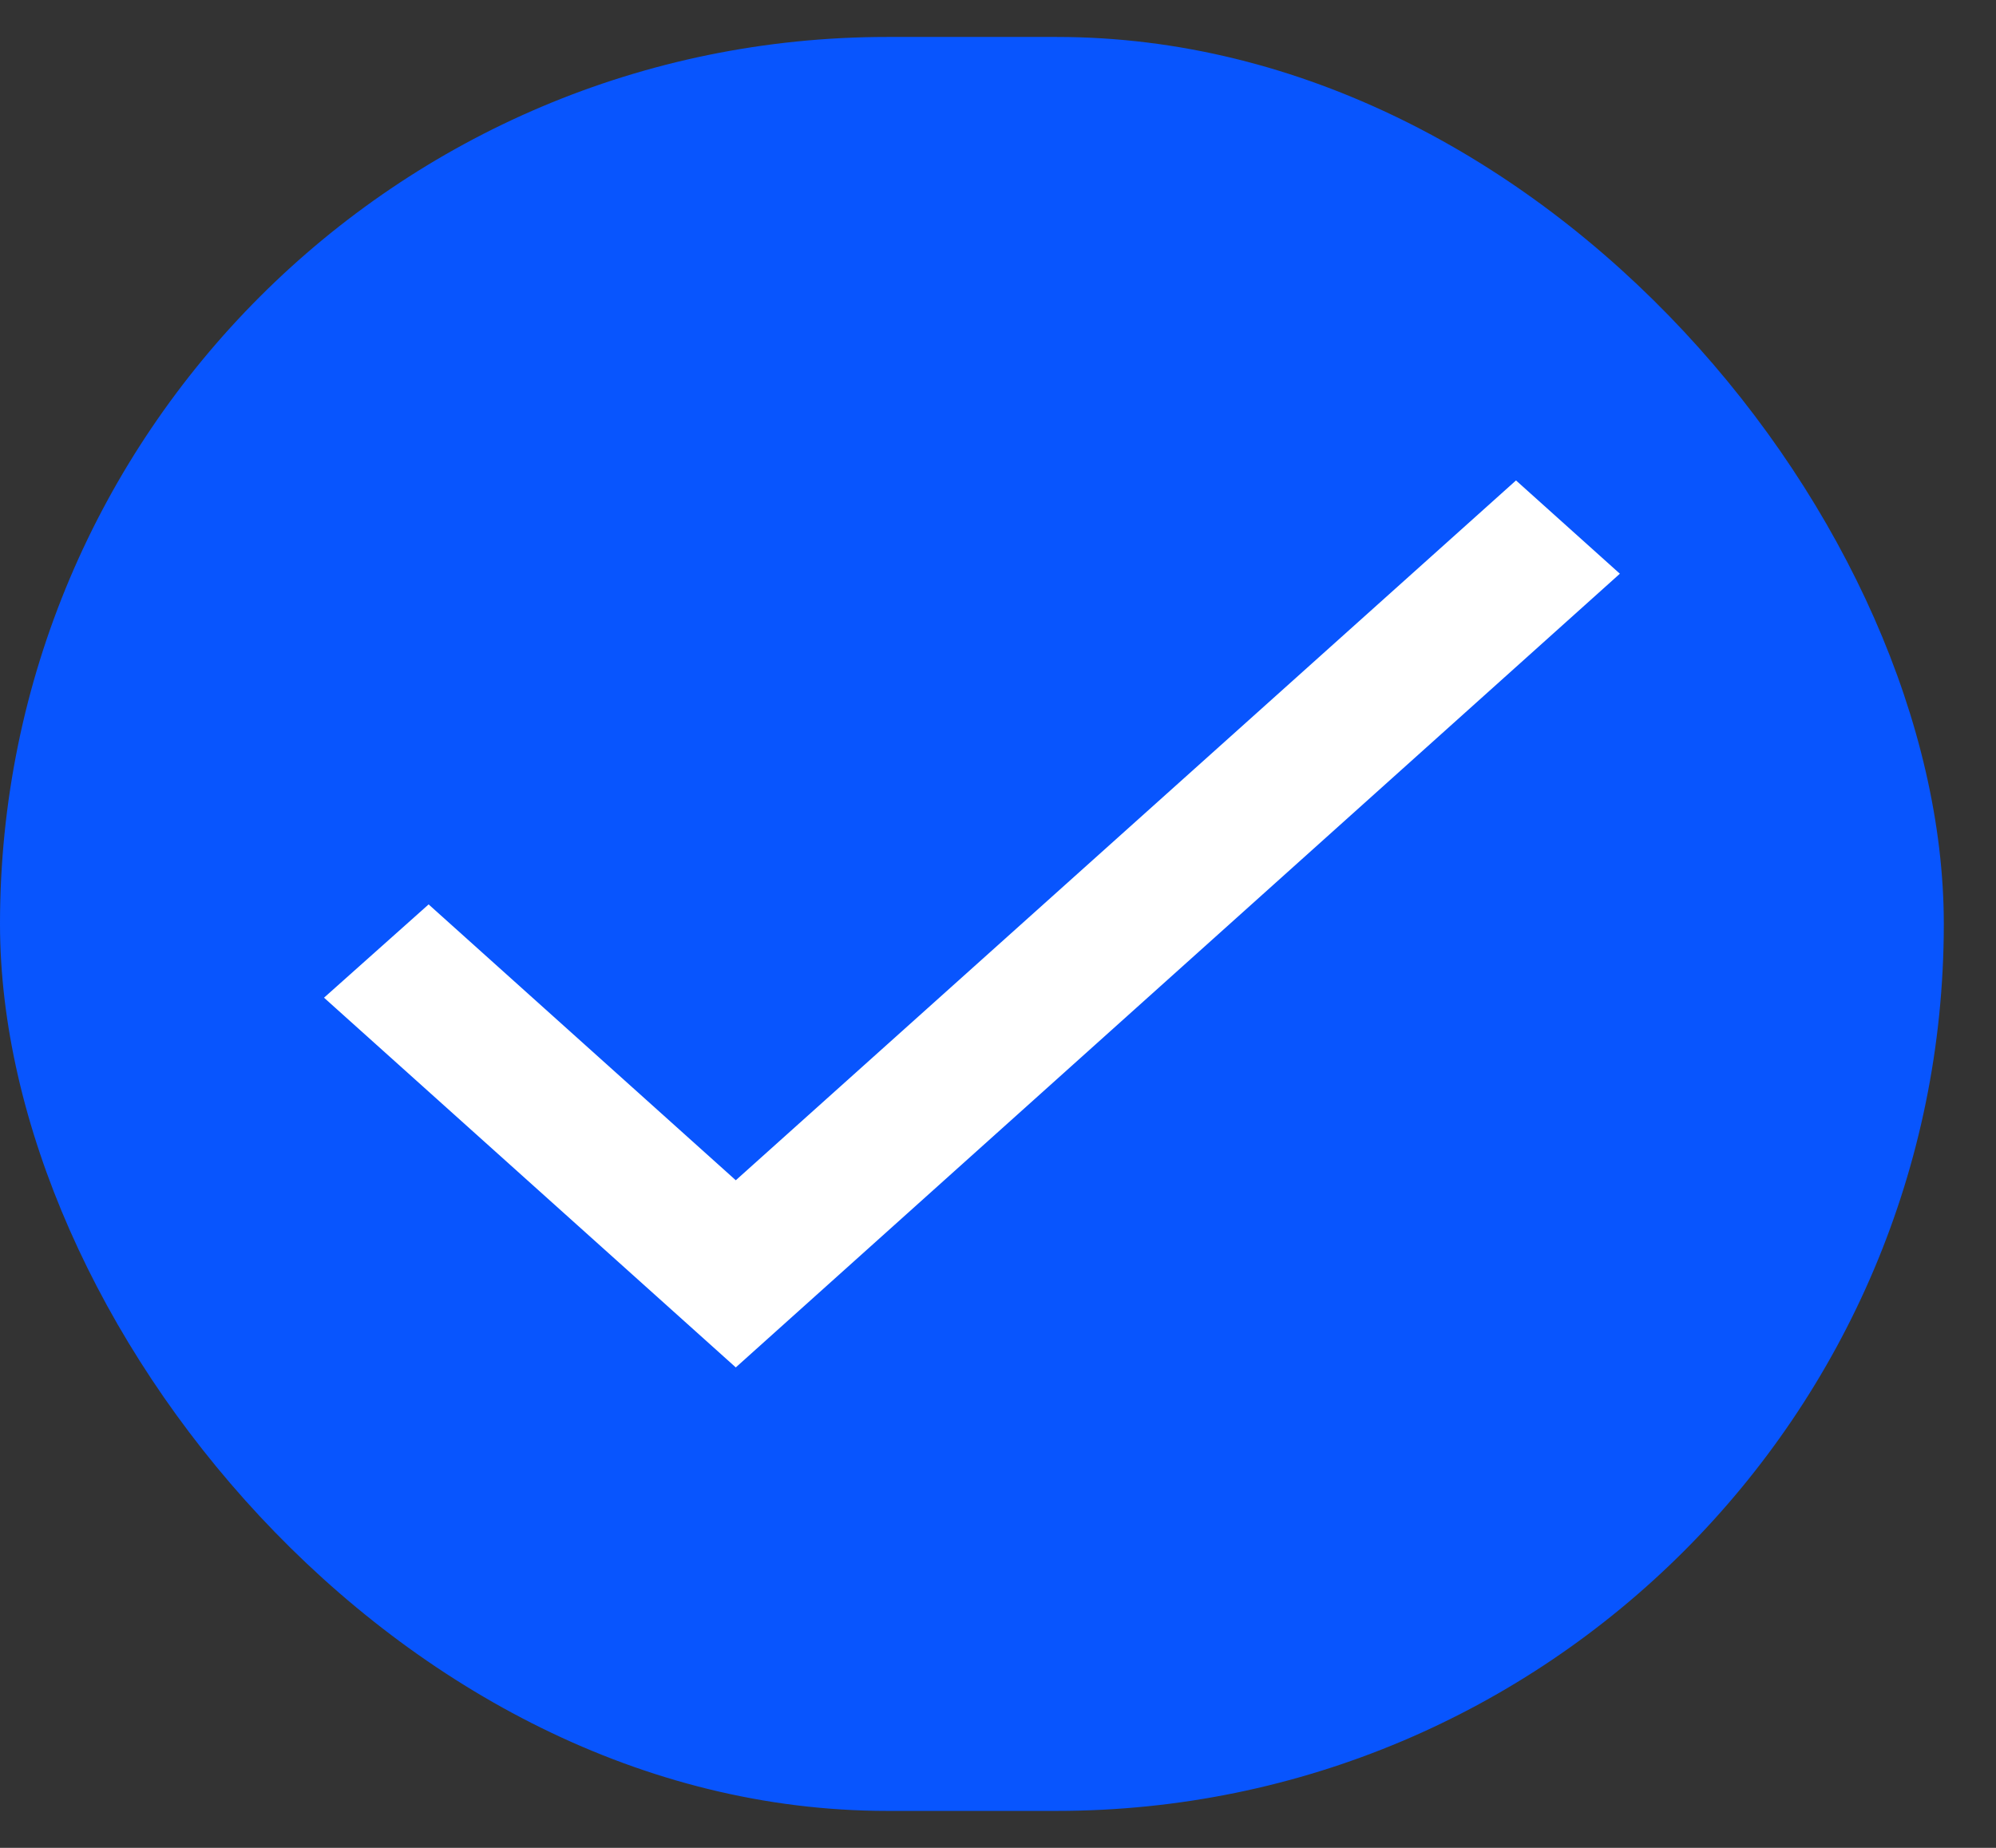
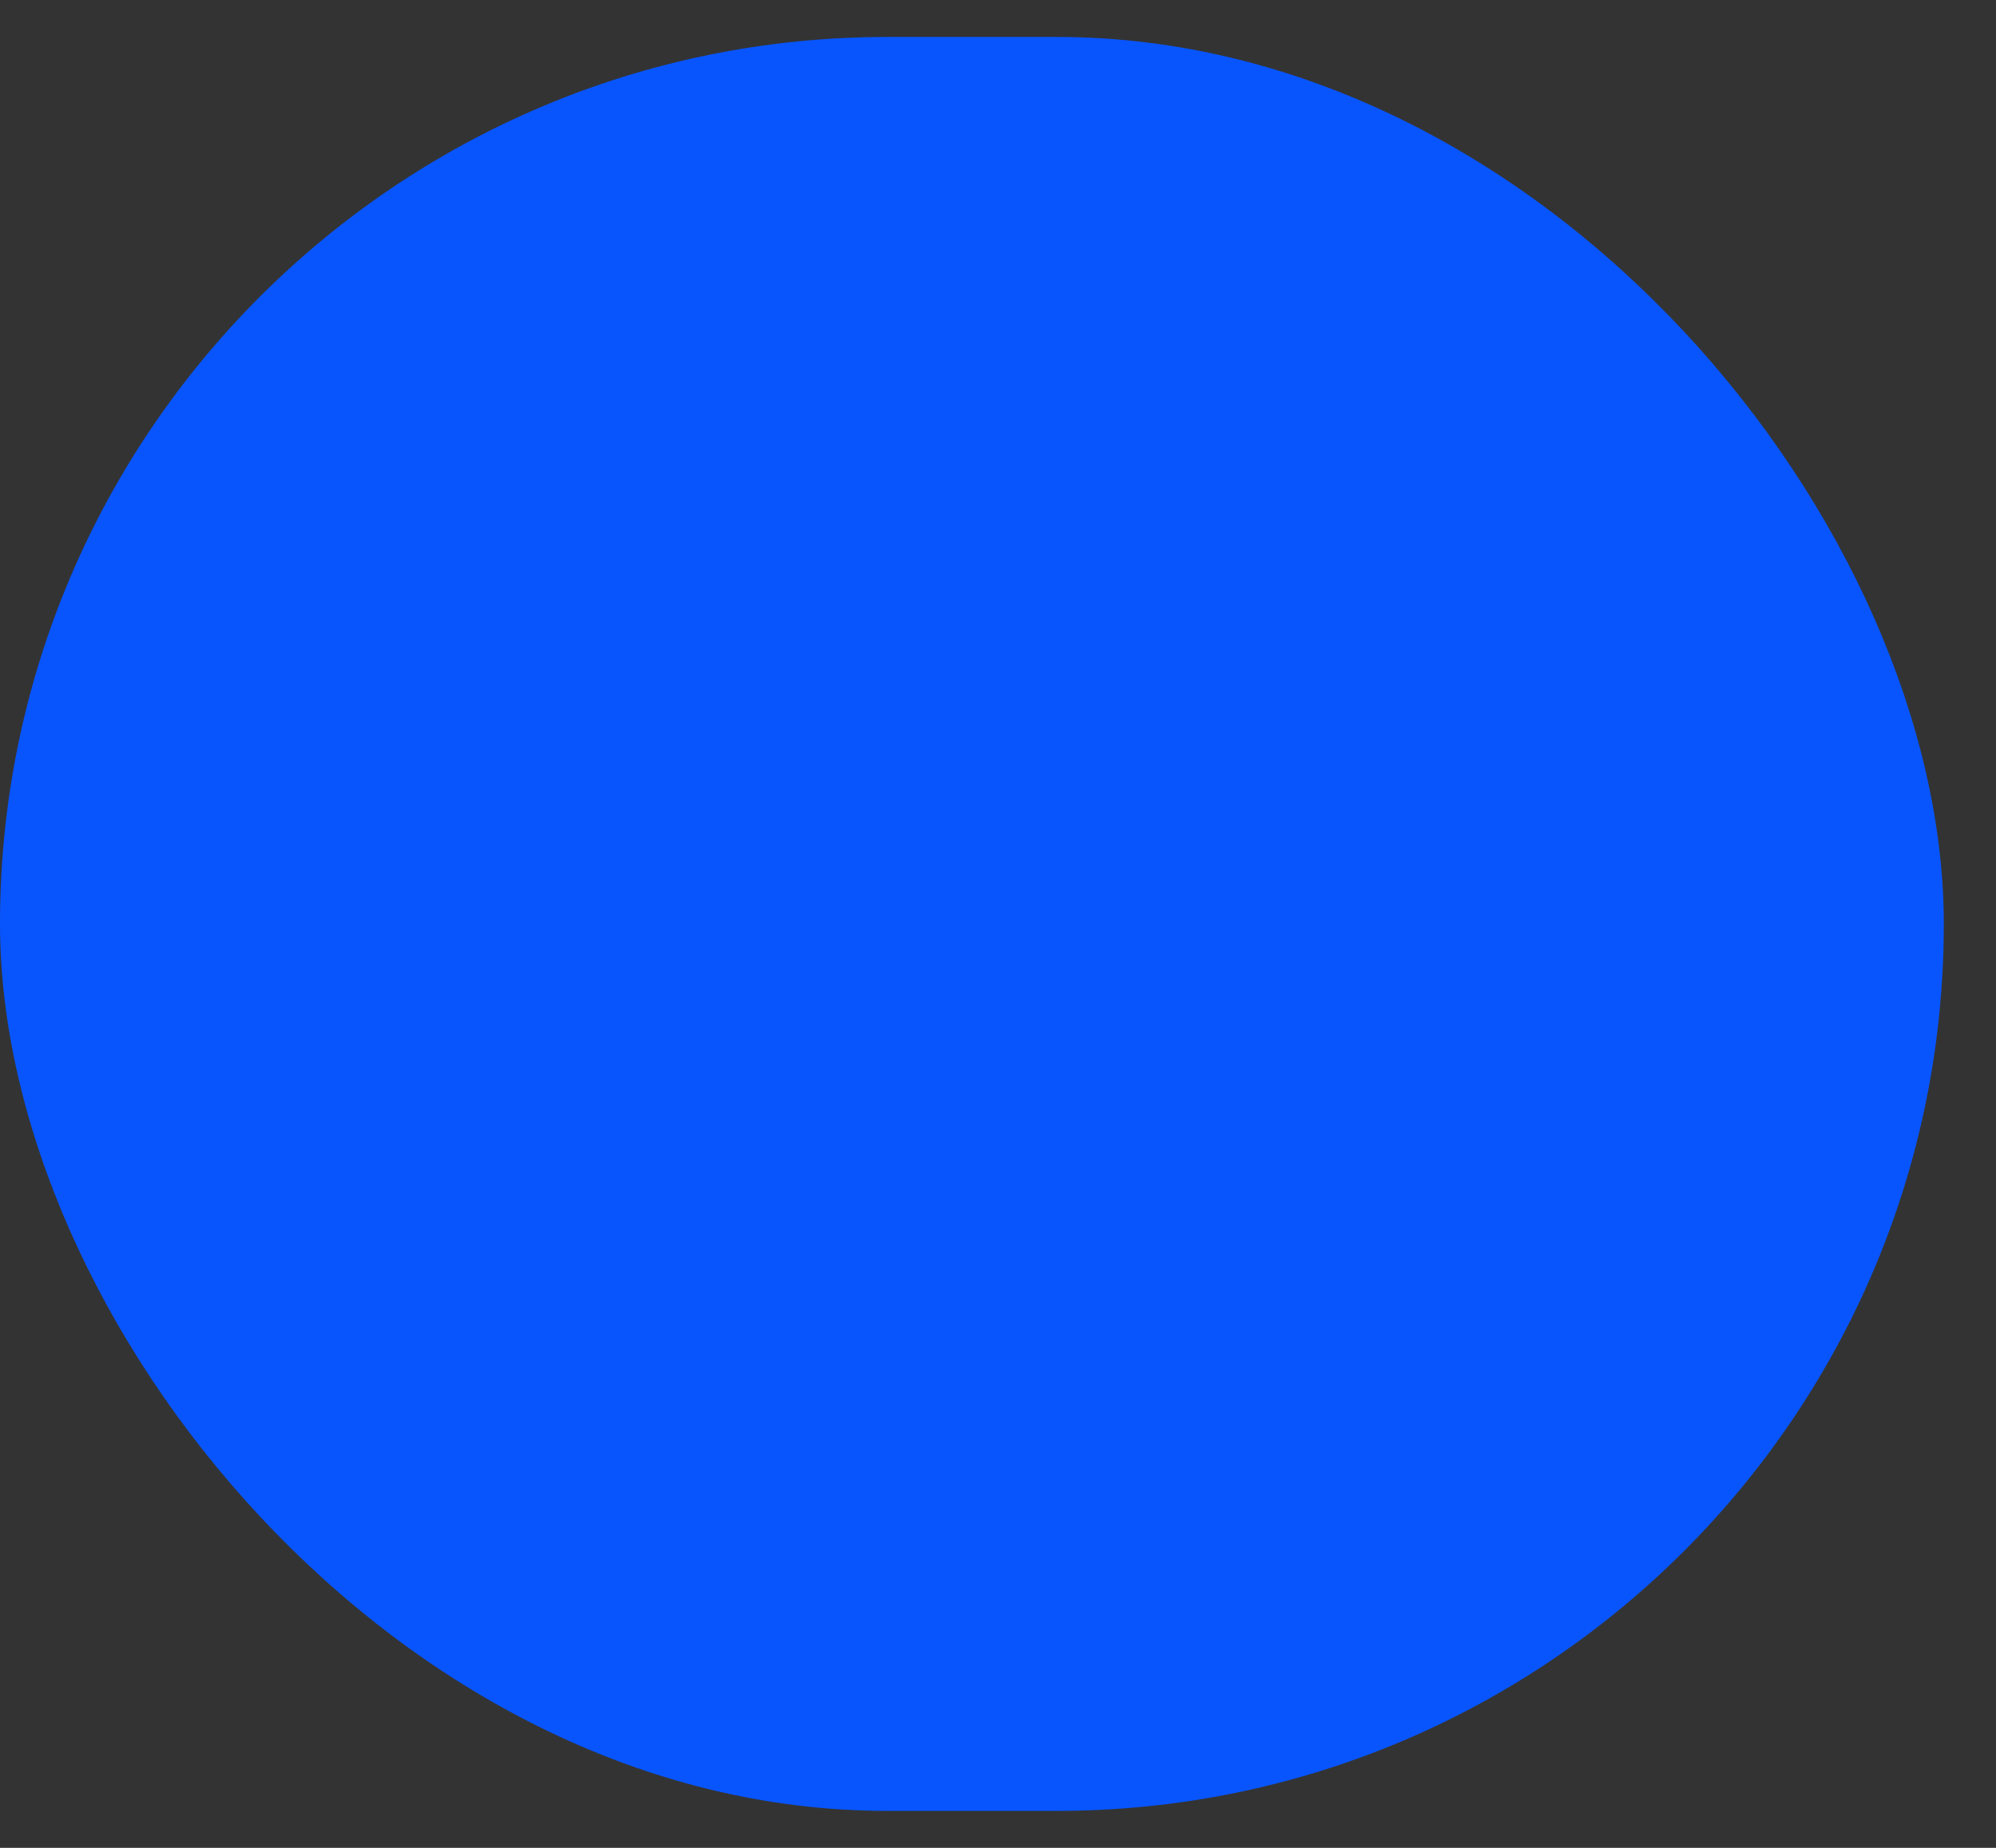
<svg xmlns="http://www.w3.org/2000/svg" width="27" height="25" viewBox="0 0 27 25" fill="none">
  <rect x="0" y="0" width="27" height="25" fill="#333333" stroke="none" />
  <rect y="0.5" width="26.294" height="24" rx="12" fill="#0855FE" />
-   <path d="M9.953 15.968L5.798 12.236L4.383 13.498L9.953 18.5L21.912 7.762L20.507 6.5L9.953 15.968Z" fill="white" />
</svg>